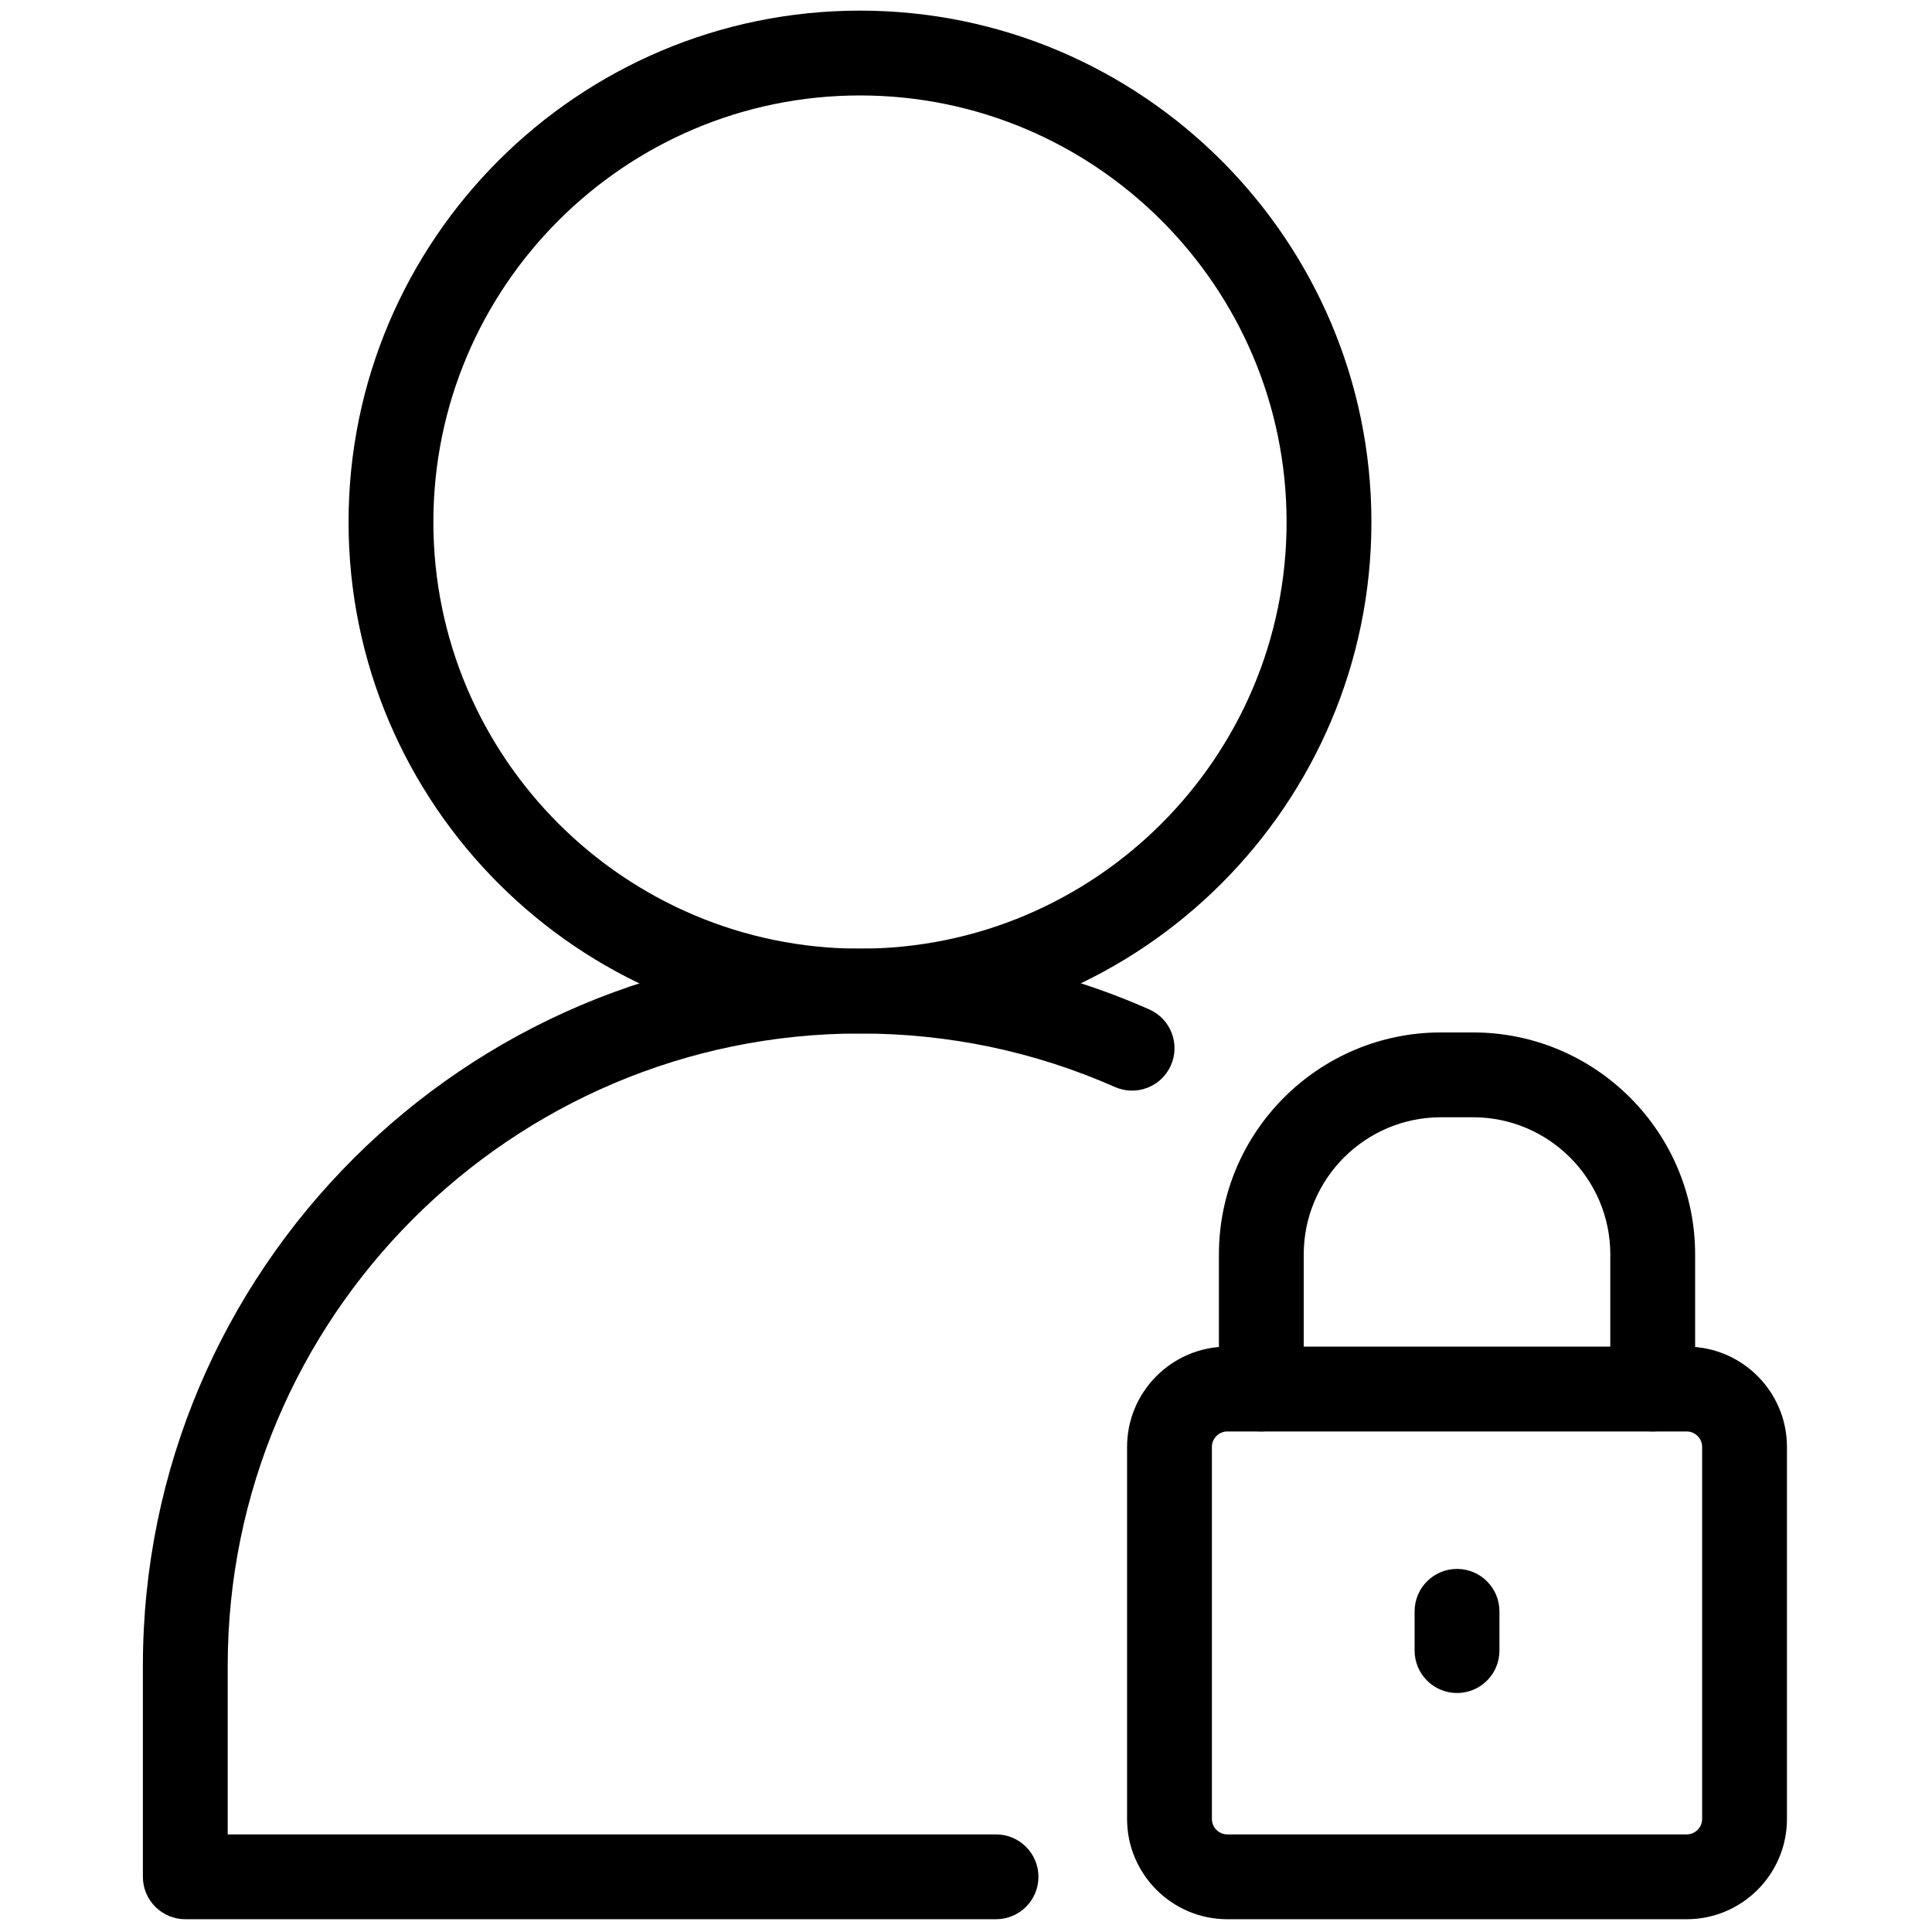
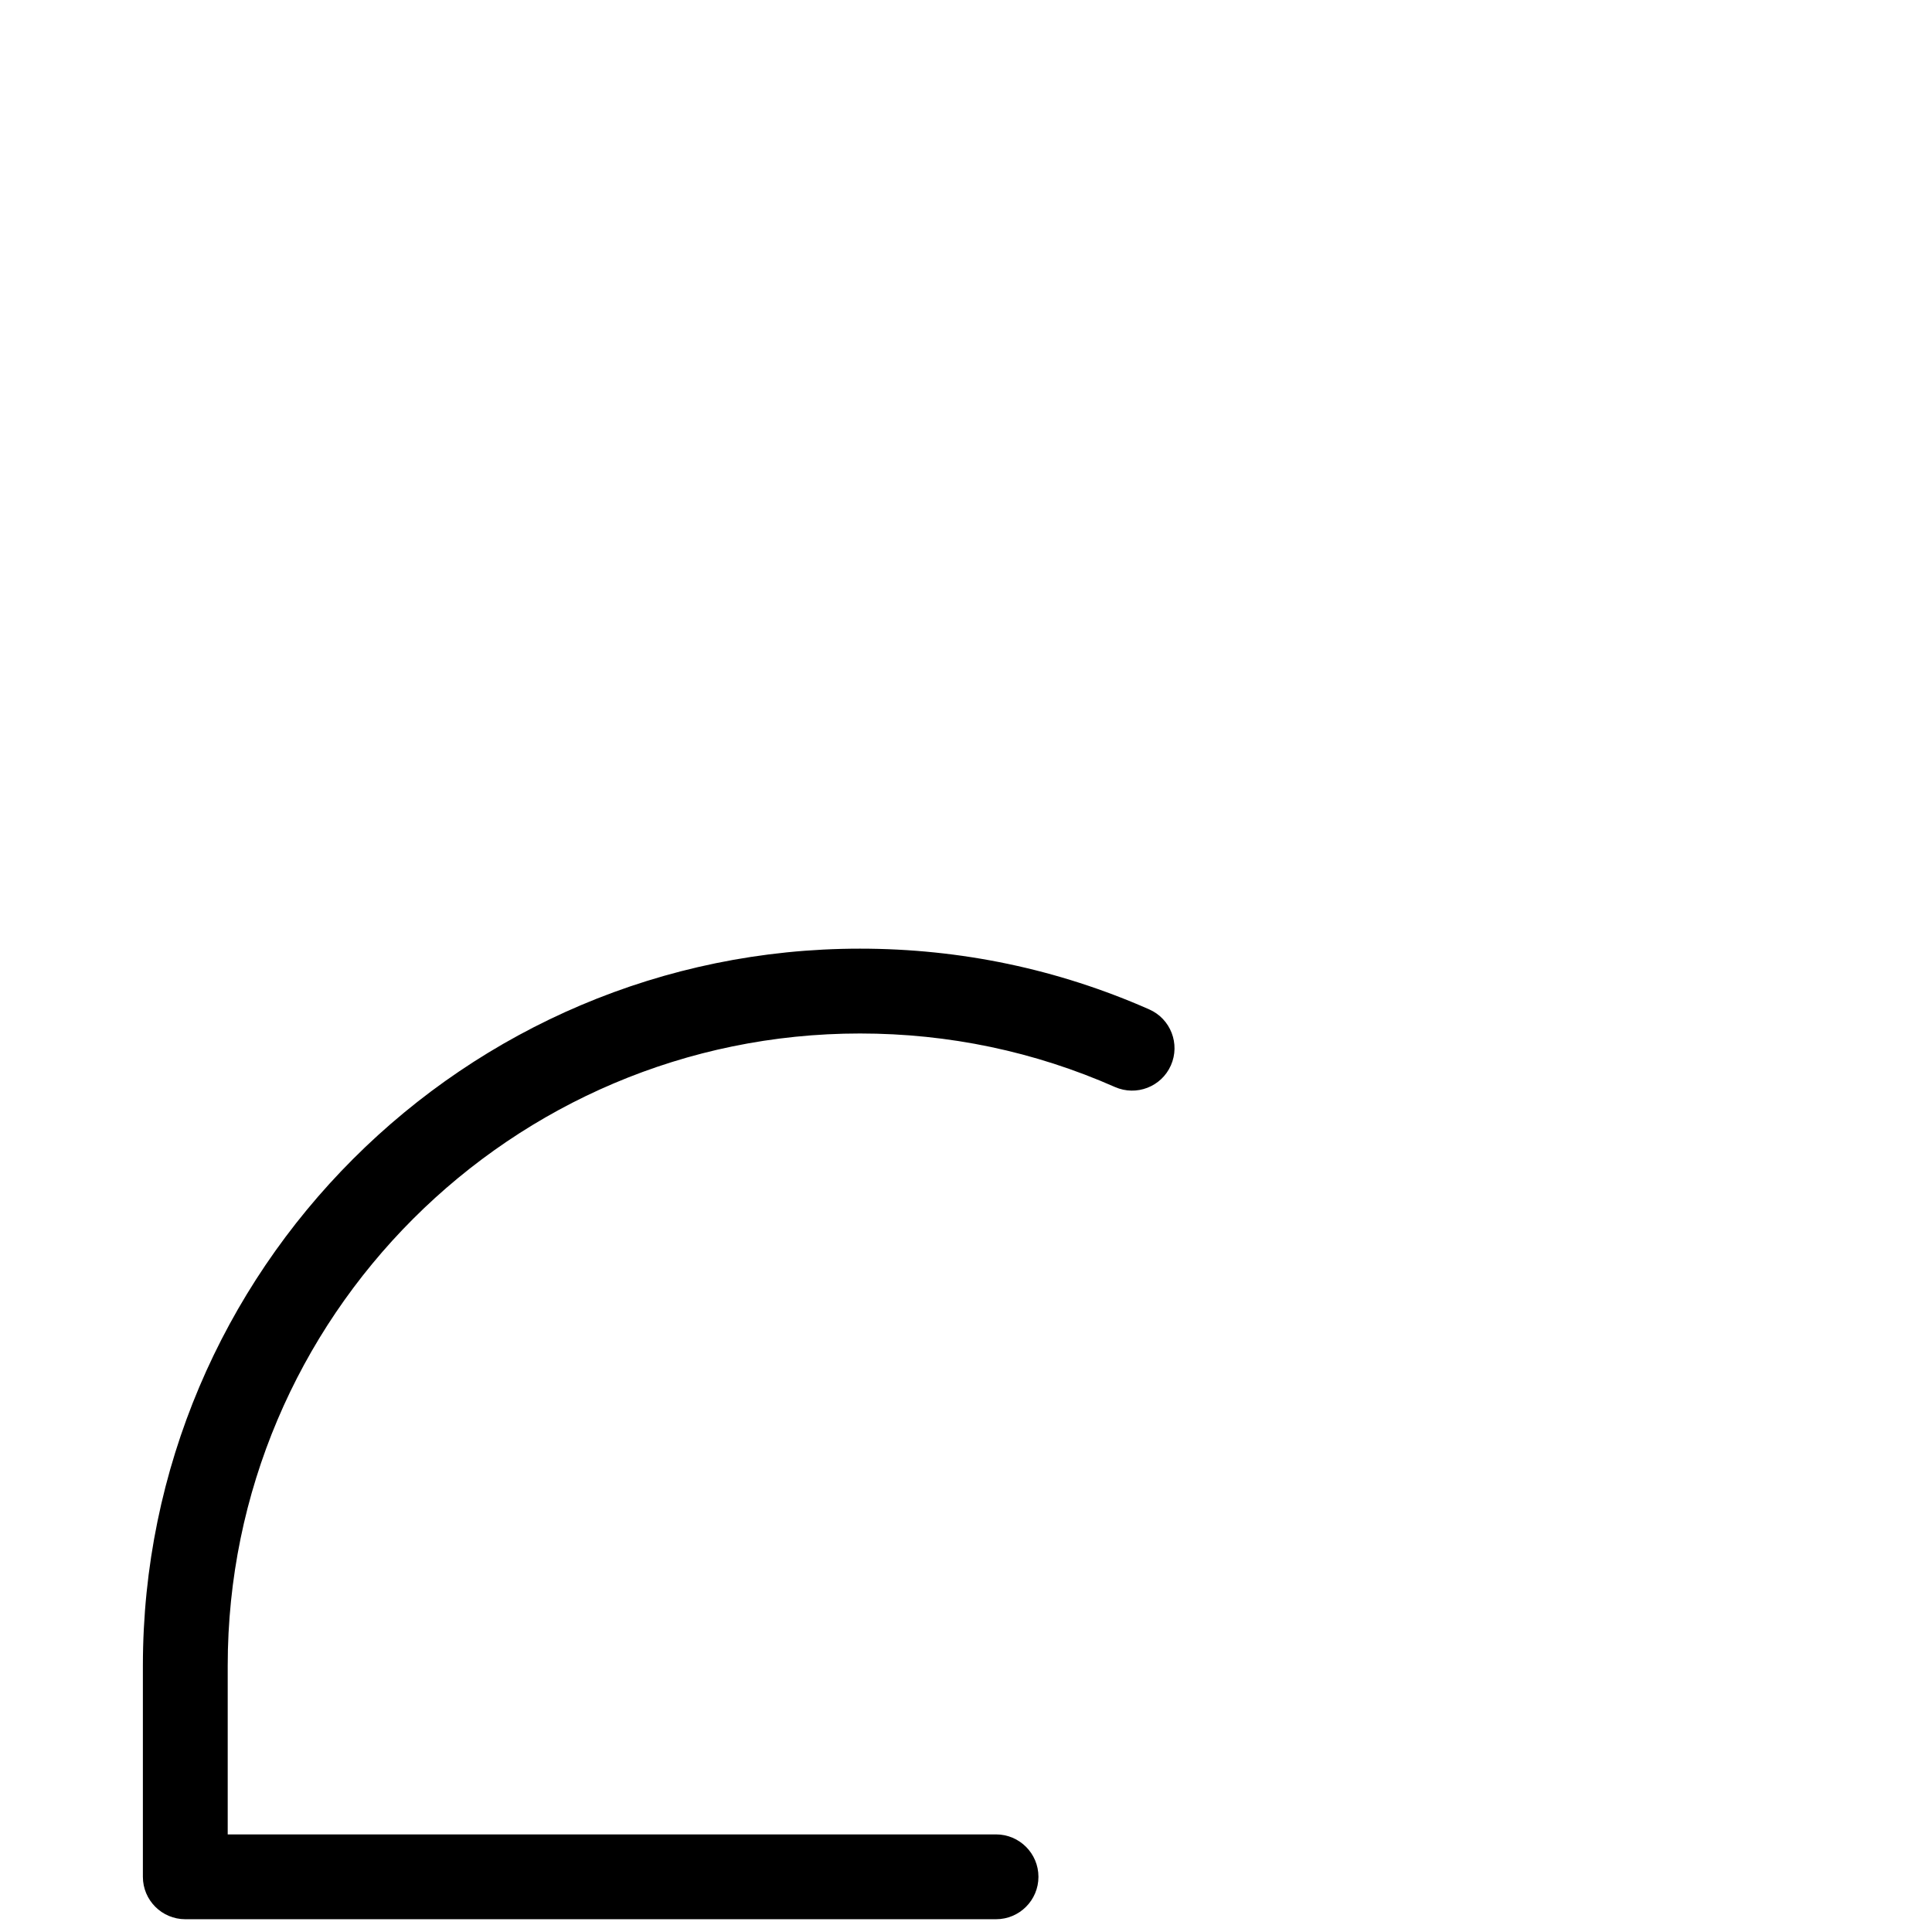
<svg xmlns="http://www.w3.org/2000/svg" version="1.1" width="256" height="256" viewBox="0 0 256 256" xml:space="preserve">
  <defs>
</defs>
  <g style="stroke: none; stroke-width: 0; stroke-dasharray: none; stroke-linecap: butt; stroke-linejoin: miter; stroke-miterlimit: 10; fill: none; fill-rule: nonzero; opacity: 1;" transform="translate(1.407 1.407) scale(2.81 2.81)">
-     <path d="M 40.052 48.233 c -13.298 0 -24.117 -10.819 -24.117 -24.117 S 26.754 0 40.052 0 s 24.116 10.819 24.116 24.117 S 53.35 48.233 40.052 48.233 z M 40.052 4 c -11.092 0 -20.117 9.024 -20.117 20.117 s 9.024 20.117 20.117 20.117 c 11.092 0 20.116 -9.024 20.116 -20.117 S 51.144 4 40.052 4 z" style="stroke: none; stroke-width: 1; stroke-dasharray: none; stroke-linecap: butt; stroke-linejoin: miter; stroke-miterlimit: 10; fill: rgb(0,0,0); fill-rule: nonzero; opacity: 1;" transform=" matrix(1 0 0 1 0 0) " stroke-linecap="round" />
    <path d="M 46.468 90 H 8.237 c -1.104 0 -2 -0.896 -2 -2 v -9.953 c 0 -18.646 15.169 -33.814 33.814 -33.814 c 4.744 0 9.333 0.964 13.64 2.864 c 1.011 0.446 1.468 1.627 1.022 2.638 s -1.626 1.467 -2.638 1.022 c -3.794 -1.675 -7.84 -2.524 -12.024 -2.524 c -16.44 0 -29.814 13.375 -29.814 29.814 V 86 h 36.23 c 1.104 0 2 0.896 2 2 S 47.572 90 46.468 90 z" style="stroke: none; stroke-width: 1; stroke-dasharray: none; stroke-linecap: butt; stroke-linejoin: miter; stroke-miterlimit: 10; fill: rgb(0,0,0); fill-rule: nonzero; opacity: 1;" transform=" matrix(1 0 0 1 0 0) " stroke-linecap="round" />
-     <path d="M 79.034 90 H 57.375 c -2.607 0 -4.729 -2.121 -4.729 -4.729 V 67.729 c 0 -2.607 2.121 -4.729 4.729 -4.729 h 21.659 c 2.607 0 4.729 2.121 4.729 4.729 v 17.543 C 83.763 87.879 81.642 90 79.034 90 z M 57.375 67 c -0.401 0 -0.729 0.327 -0.729 0.729 v 17.543 c 0 0.401 0.327 0.729 0.729 0.729 h 21.659 c 0.401 0 0.729 -0.327 0.729 -0.729 V 67.729 c 0 -0.401 -0.327 -0.729 -0.729 -0.729 H 57.375 z" style="stroke: none; stroke-width: 1; stroke-dasharray: none; stroke-linecap: butt; stroke-linejoin: miter; stroke-miterlimit: 10; fill: rgb(0,0,0); fill-rule: nonzero; opacity: 1;" transform=" matrix(1 0 0 1 0 0) " stroke-linecap="round" />
-     <path d="M 77.433 67 c -1.104 0 -2 -0.896 -2 -2 v -6.347 c 0 -3.566 -2.902 -6.469 -6.469 -6.469 h -1.518 c -3.566 0 -6.469 2.902 -6.469 6.469 V 65 c 0 1.104 -0.896 2 -2 2 s -2 -0.896 -2 -2 v -6.347 c 0 -5.772 4.696 -10.469 10.469 -10.469 h 1.518 c 5.772 0 10.469 4.696 10.469 10.469 V 65 C 79.433 66.104 78.537 67 77.433 67 z" style="stroke: none; stroke-width: 1; stroke-dasharray: none; stroke-linecap: butt; stroke-linejoin: miter; stroke-miterlimit: 10; fill: rgb(0,0,0); fill-rule: nonzero; opacity: 1;" transform=" matrix(1 0 0 1 0 0) " stroke-linecap="round" />
-     <path d="M 68.205 79.333 c -1.104 0 -2 -0.896 -2 -2 v -1.852 c 0 -1.104 0.896 -2 2 -2 s 2 0.896 2 2 v 1.852 C 70.205 78.438 69.31 79.333 68.205 79.333 z" style="stroke: none; stroke-width: 1; stroke-dasharray: none; stroke-linecap: butt; stroke-linejoin: miter; stroke-miterlimit: 10; fill: rgb(0,0,0); fill-rule: nonzero; opacity: 1;" transform=" matrix(1 0 0 1 0 0) " stroke-linecap="round" />
  </g>
</svg>